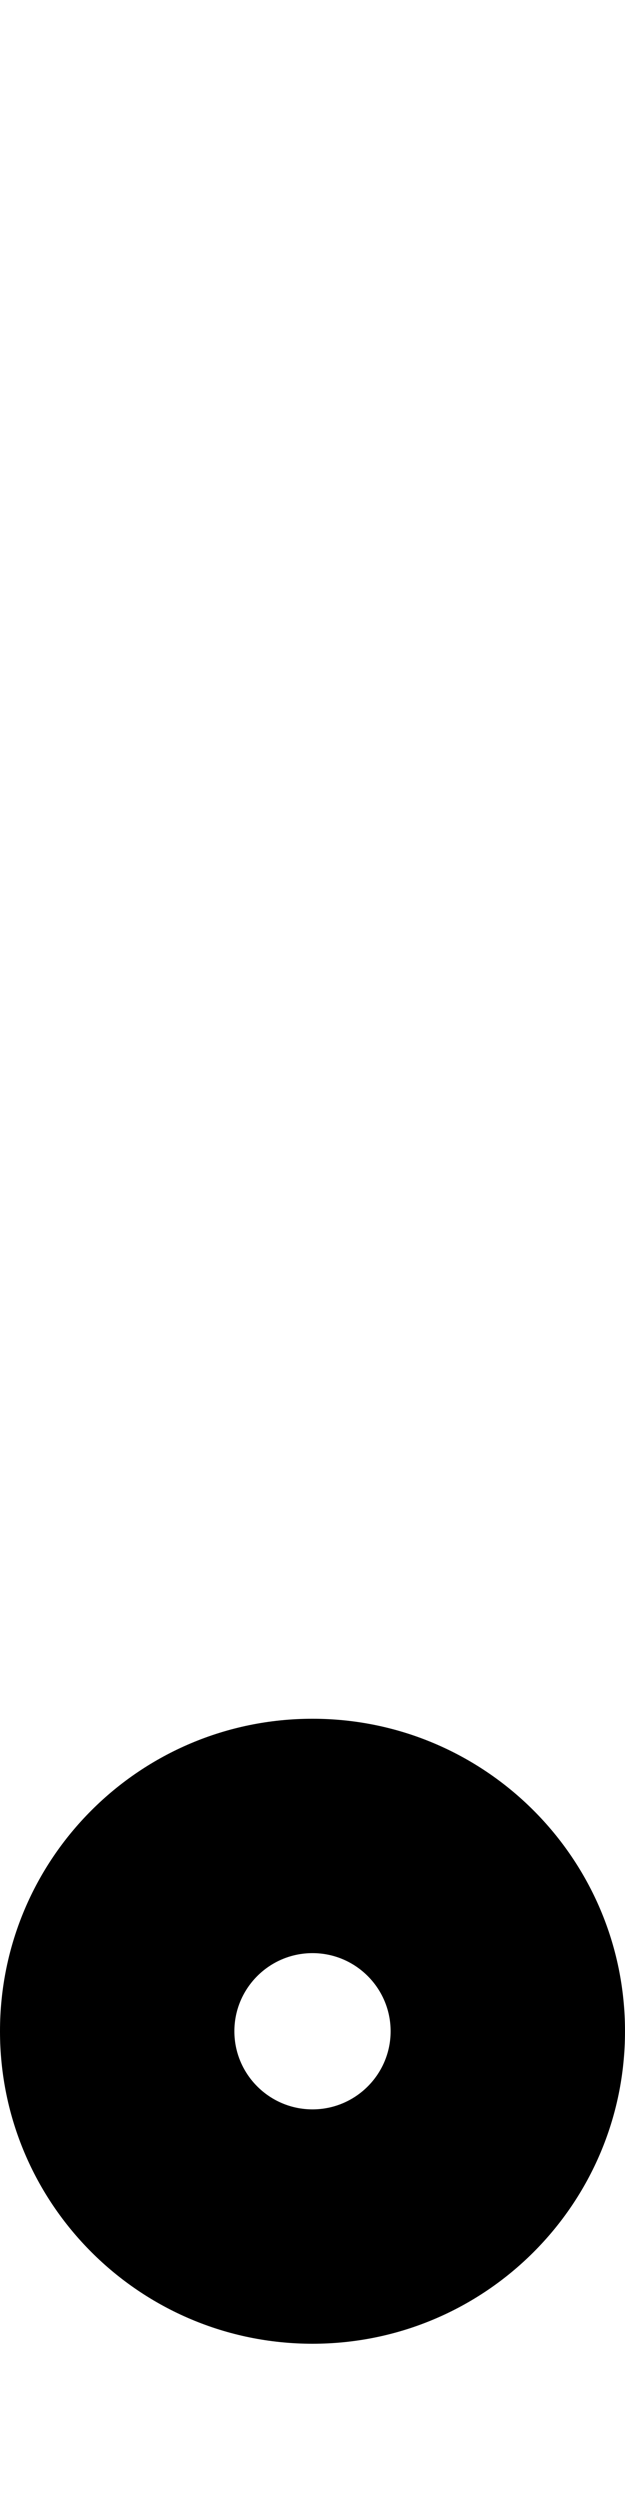
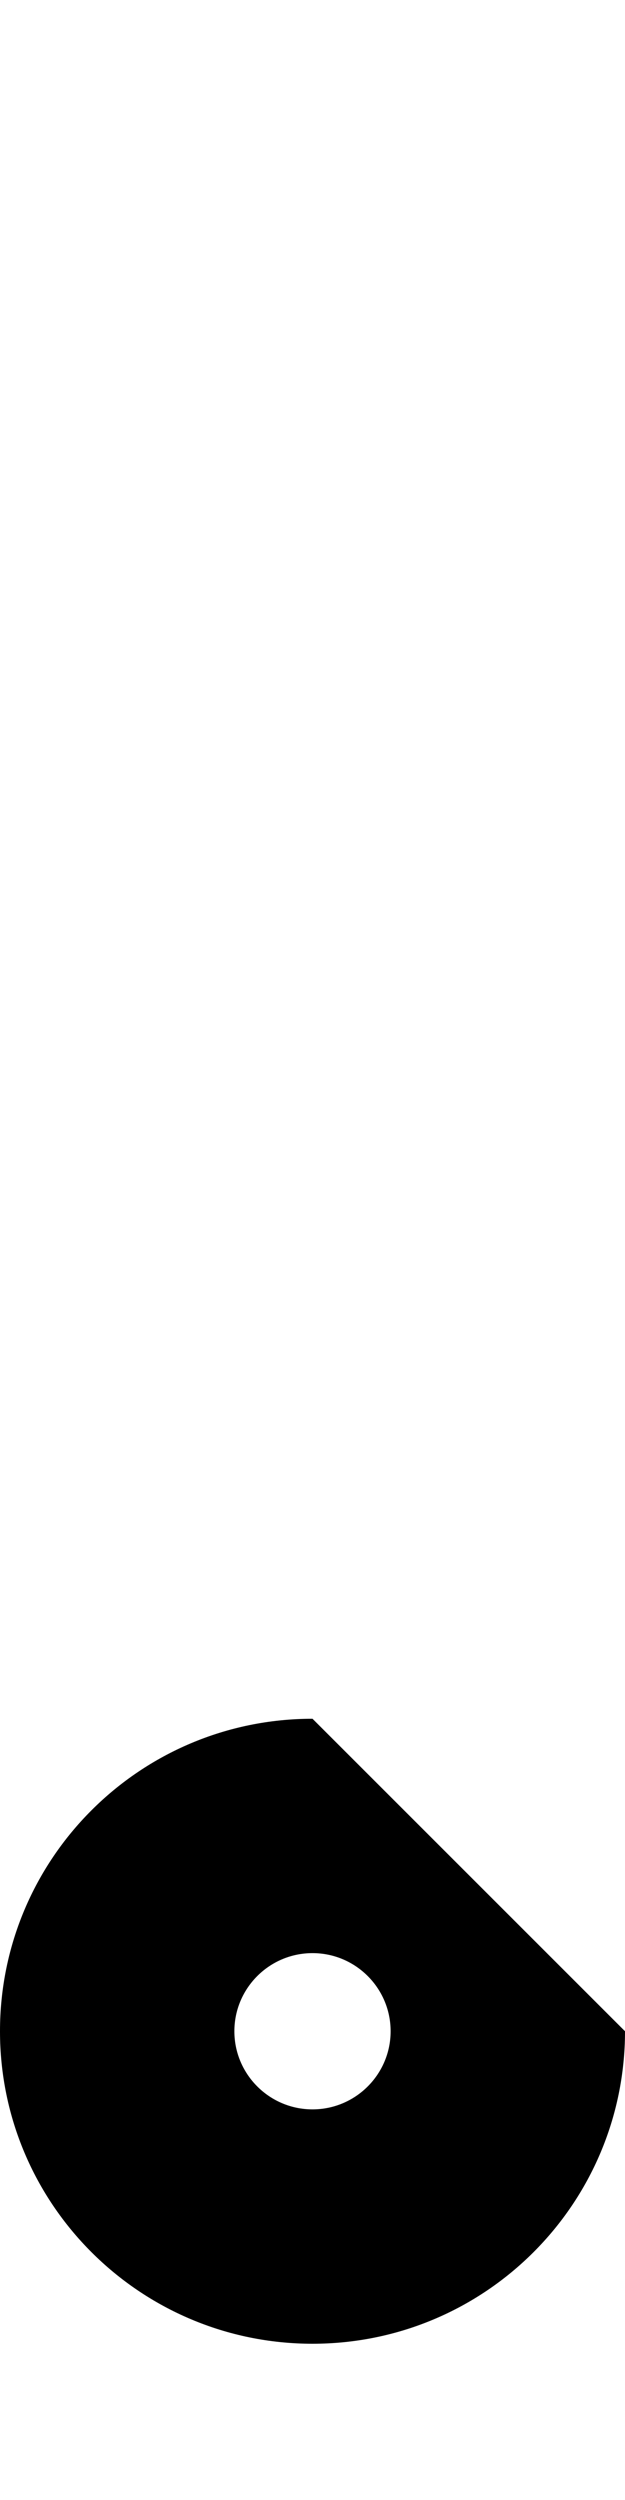
<svg xmlns="http://www.w3.org/2000/svg" viewBox="0 0 128 512">
-   <path d="M64 352c-35.35 0-64 28.65-64 64c0 35.35 28.65 64 64 64s64-28.65 64-64C128 380.7 99.35 352 64 352zM64 432c-8.822 0-16-7.178-16-16s7.178-16 16-16s16 7.178 16 16S72.82 432 64 432z" />
+   <path d="M64 352c-35.35 0-64 28.65-64 64c0 35.35 28.65 64 64 64s64-28.65 64-64zM64 432c-8.822 0-16-7.178-16-16s7.178-16 16-16s16 7.178 16 16S72.82 432 64 432z" />
</svg>